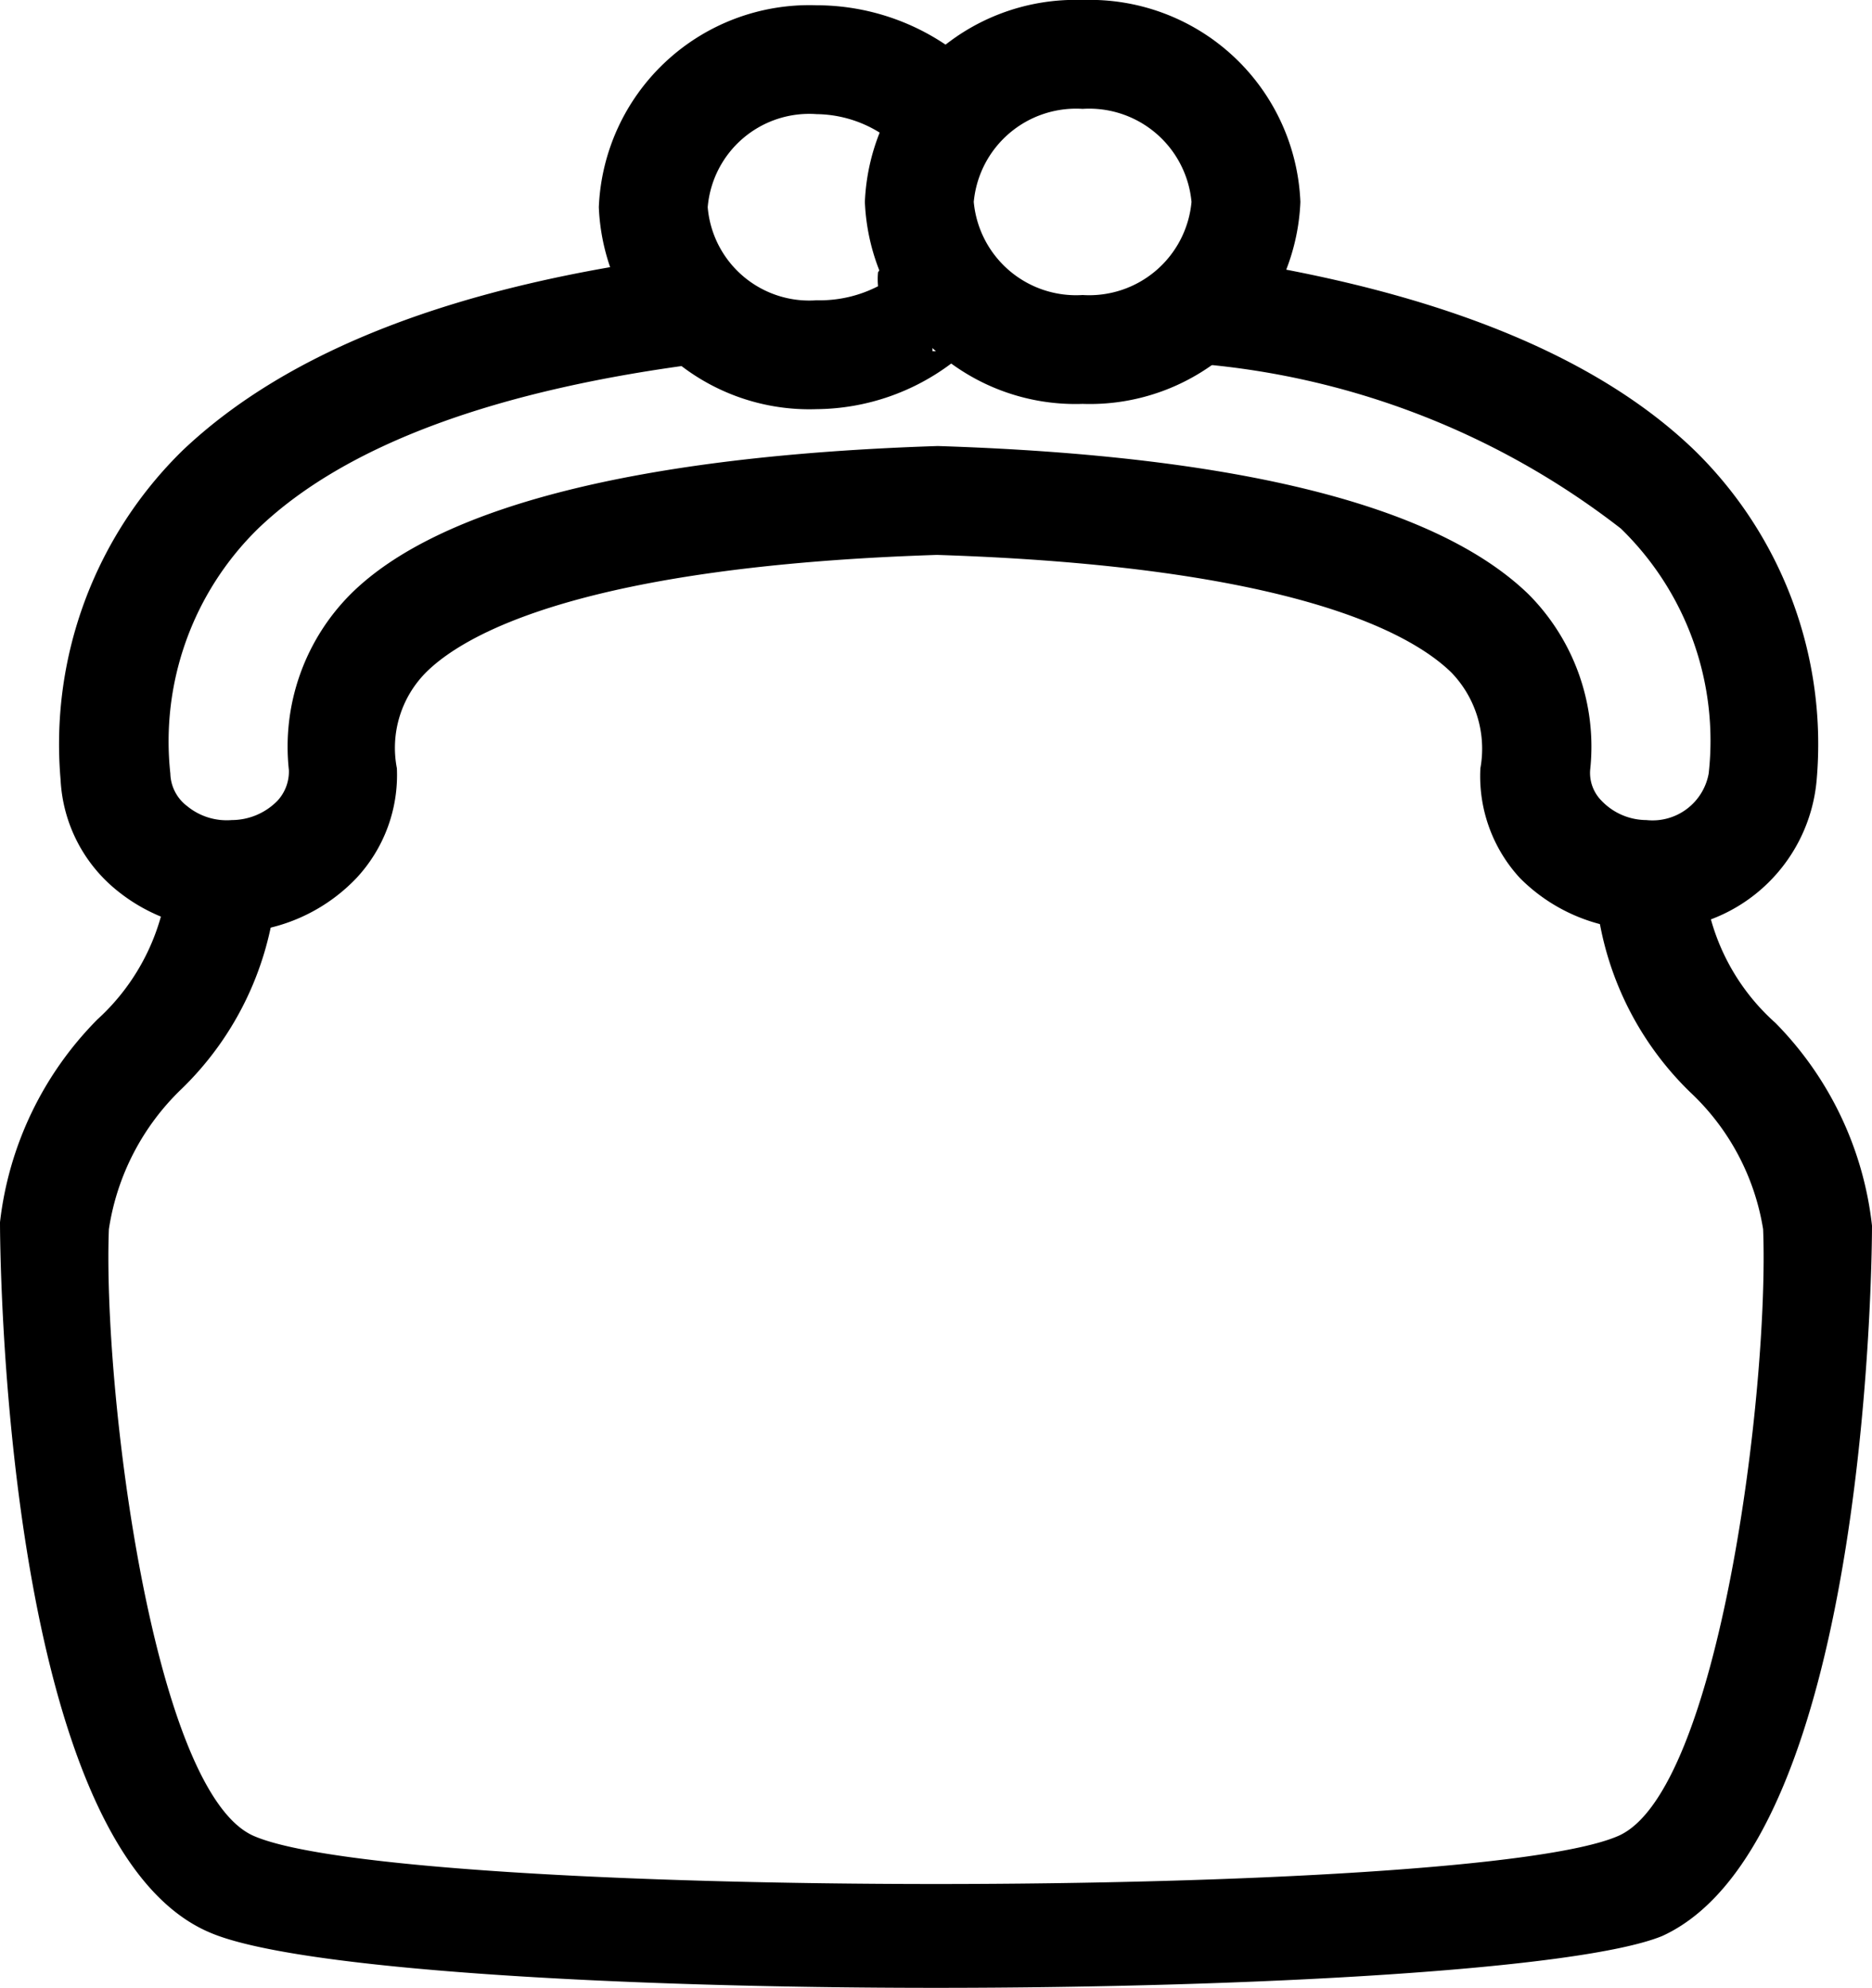
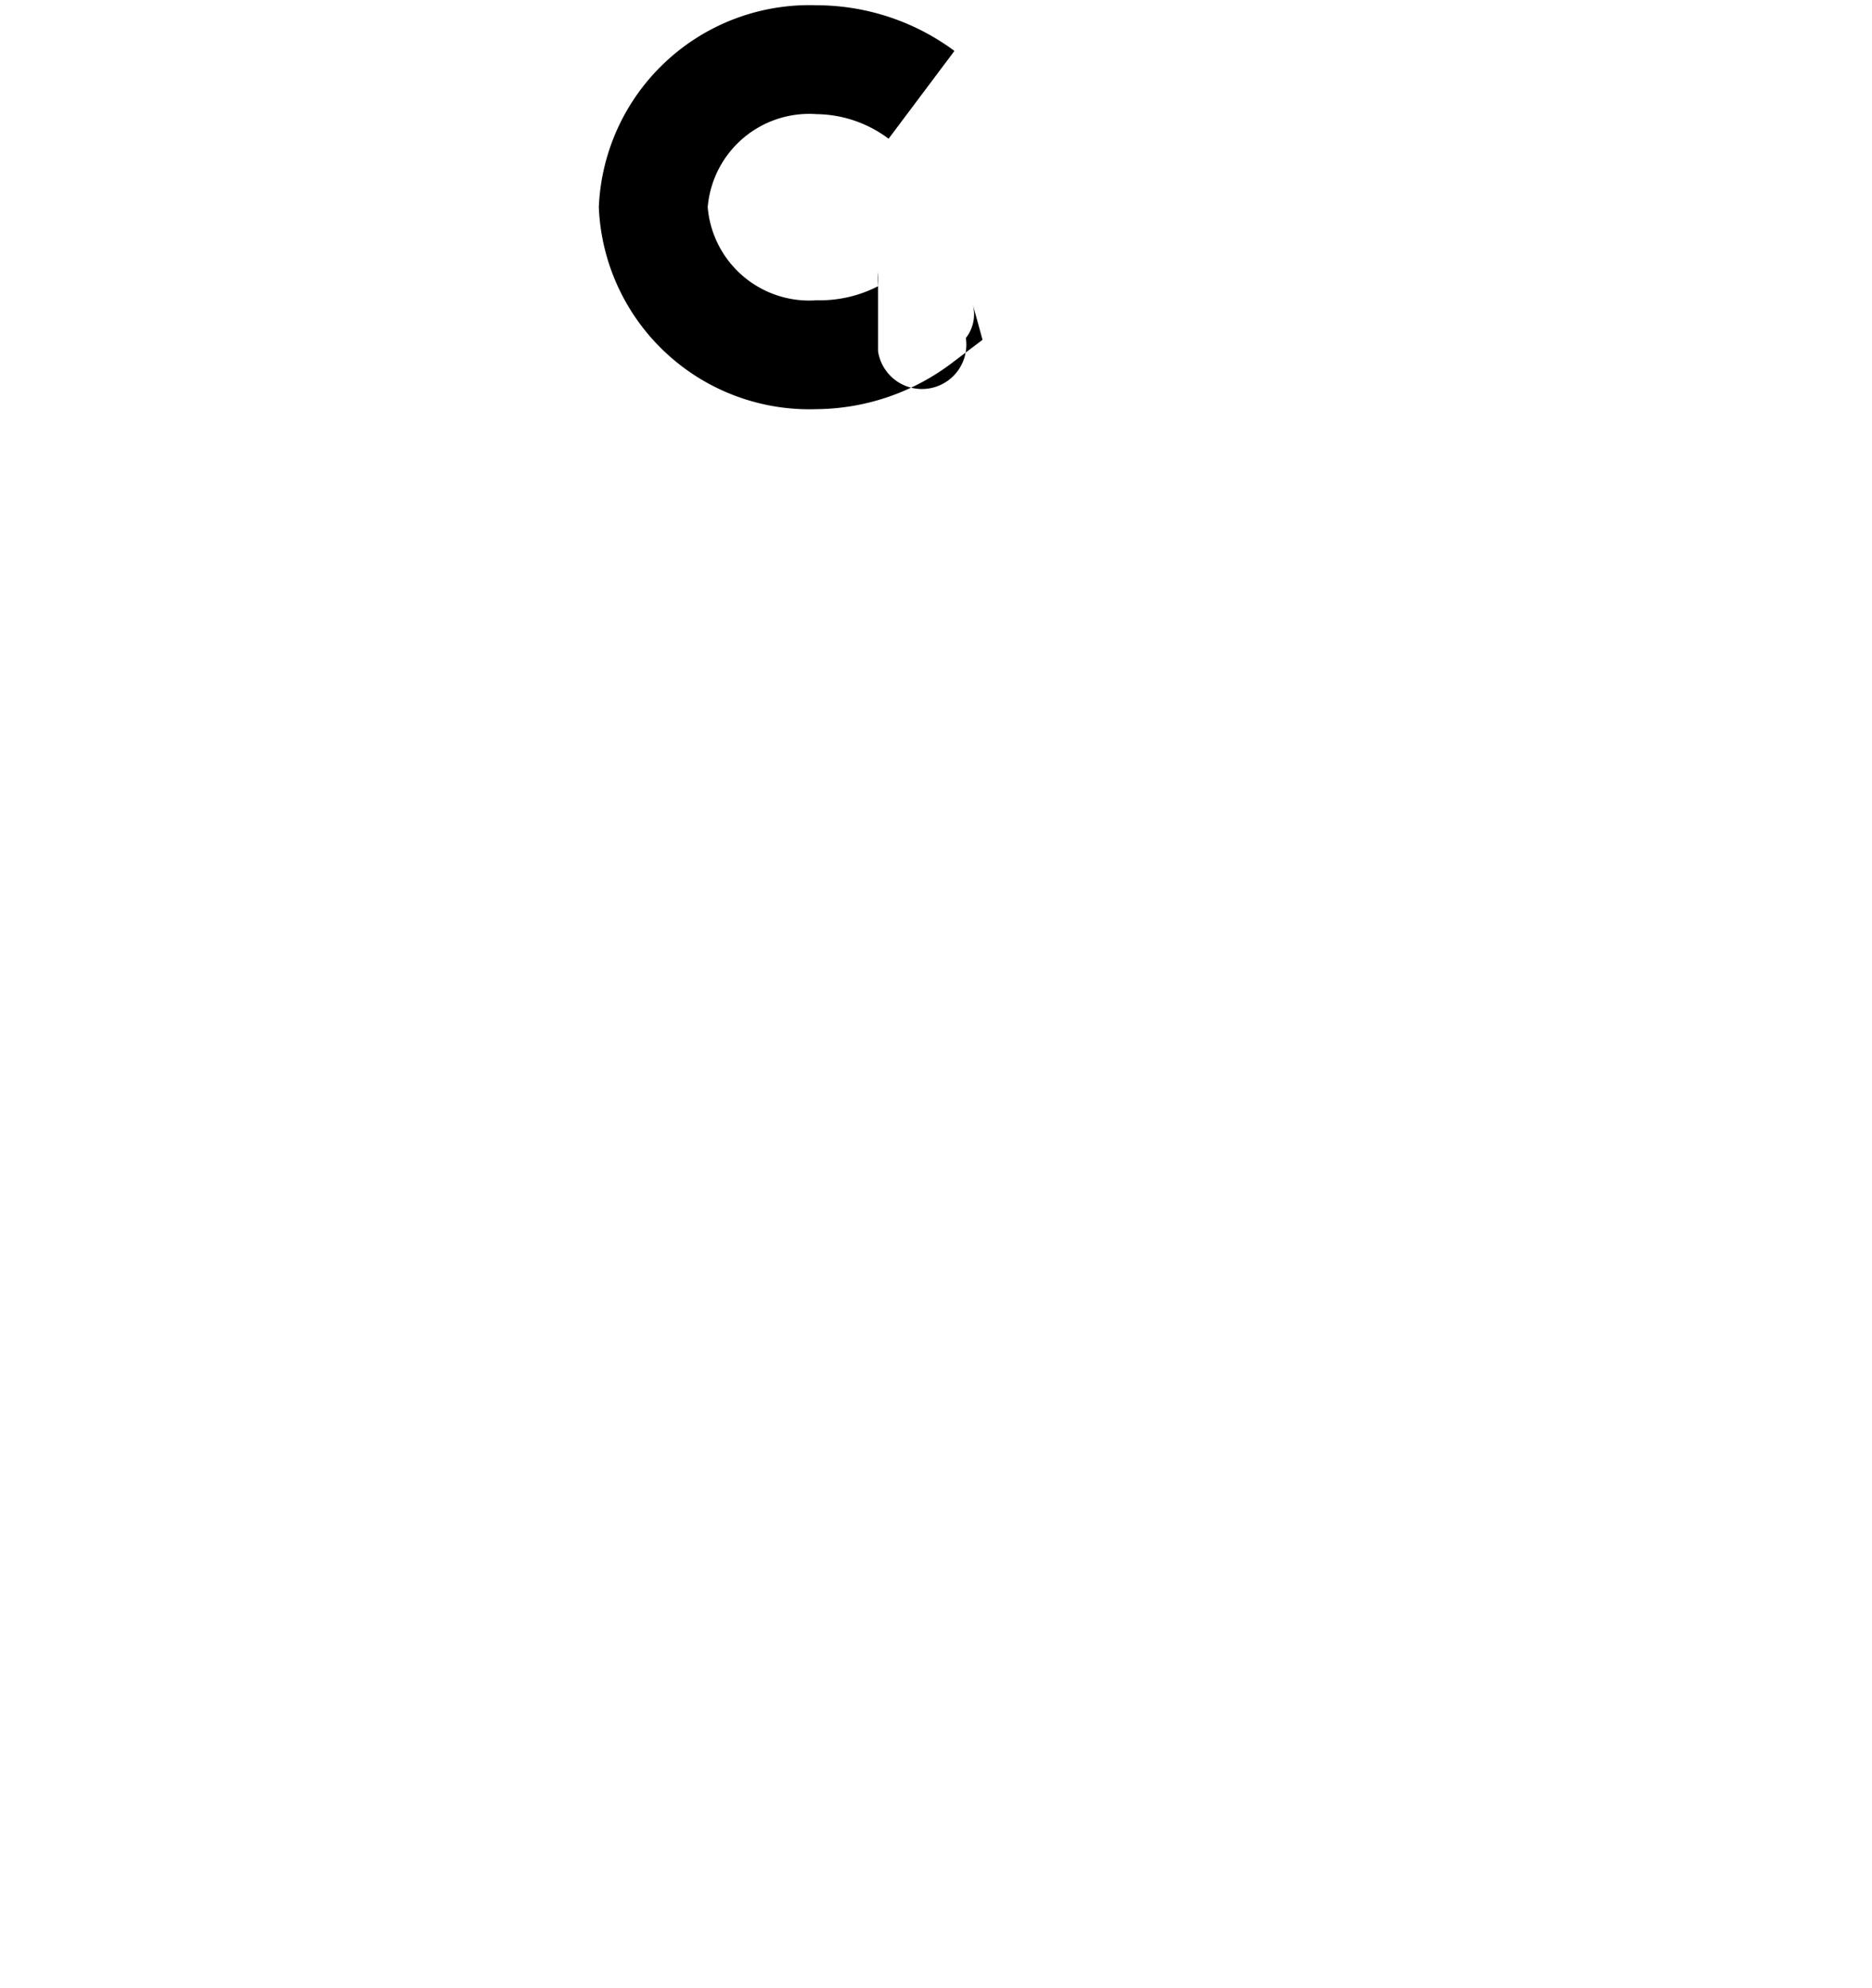
<svg xmlns="http://www.w3.org/2000/svg" viewBox="0 0 21.32 22.64">
  <title>icon__spacial-b</title>
  <g id="レイヤー_2" data-name="レイヤー 2">
    <g id="レイヤー_4" data-name="レイヤー 4">
-       <path d="M2.59,10.59a2,2,0,0,1-1.26-.45A1.73,1.73,0,0,1,.69,8.88,4.68,4.68,0,0,1,2.08,5.13C3.27,4,5.18,3.24,7.91,2.9l.15,1.23c-2.41.3-4.13.94-5.12,1.89a3.39,3.39,0,0,0-1,2.79.48.48,0,0,0,.19.37.71.71,0,0,0,.51.16.73.73,0,0,0,.52-.22.49.49,0,0,0,.13-.35,2.46,2.46,0,0,1,.7-2c1-1,3.29-1.58,6.69-1.69,3.44.11,5.69.68,6.73,1.69a2.46,2.46,0,0,1,.7,2,.45.45,0,0,0,.13.35.71.71,0,0,0,.51.22h0a.65.65,0,0,0,.71-.53,3.37,3.37,0,0,0-1-2.79,9.07,9.07,0,0,0-5-1.89L13.6,2.9c2.63.36,4.54,1.11,5.7,2.23a4.68,4.68,0,0,1,1.39,3.75,1.87,1.87,0,0,1-1.92,1.71h-.08A2,2,0,0,1,17.31,10a1.71,1.71,0,0,1-.45-1.25,1.25,1.25,0,0,0-.33-1.09c-.46-.45-1.82-1.21-5.86-1.34-4,.13-5.37.89-5.82,1.34a1.22,1.22,0,0,0-.33,1.09A1.72,1.72,0,0,1,4.06,10a2,2,0,0,1-1.37.62Z" />
-       <path d="M9.3,4.66a2.4,2.4,0,0,1-2.48-2.3A2.4,2.4,0,0,1,9.3.06a2.64,2.64,0,0,1,1.57.52l-.75,1A1.39,1.39,0,0,0,9.3,1.3,1.16,1.16,0,0,0,8.06,2.36,1.16,1.16,0,0,0,9.3,3.42,1.45,1.45,0,0,0,10,3.26.83.83,0,0,1,10,3.1a.77.77,0,0,1,.62-.31V4A.5.5,0,0,0,11,3.85a.44.44,0,0,0,.08-.38l.11.4-.33.25A2.59,2.59,0,0,1,9.3,4.66Z" />
-       <path d="M10.66,22.64c-3.65,0-7.3-.21-8.27-.63C0,21,0,14,0,13.92a3.91,3.91,0,0,1,1.11-2.31,2.49,2.49,0,0,0,.81-1.69l1.24-.09A3.59,3.59,0,0,1,2.07,12.4,2.79,2.79,0,0,0,1.24,14c-.07,1.81.5,6.41,1.65,6.91,1.67.73,13.87.73,15.54,0,1.15-.5,1.72-5.1,1.65-6.91a2.73,2.73,0,0,0-.83-1.56,3.59,3.59,0,0,1-1.09-2.57l1.24.09a2.46,2.46,0,0,0,.82,1.69,3.9,3.9,0,0,1,1.1,2.31c0,.07,0,7-2.39,8.09C18,22.43,14.31,22.64,10.66,22.64Z" />
-       <path d="M12.33,4.6A2.4,2.4,0,0,1,9.85,2.3,2.4,2.4,0,0,1,12.33,0a2.4,2.4,0,0,1,2.48,2.3A2.4,2.4,0,0,1,12.33,4.6Zm0-3.36A1.17,1.17,0,0,0,11.09,2.3a1.17,1.17,0,0,0,1.24,1.06A1.17,1.17,0,0,0,13.57,2.3,1.17,1.17,0,0,0,12.33,1.24Z" />
+       <path d="M9.3,4.66a2.4,2.4,0,0,1-2.48-2.3A2.4,2.4,0,0,1,9.3.06a2.64,2.64,0,0,1,1.57.52l-.75,1A1.39,1.39,0,0,0,9.3,1.3,1.16,1.16,0,0,0,8.06,2.36,1.16,1.16,0,0,0,9.3,3.42,1.45,1.45,0,0,0,10,3.26.83.83,0,0,1,10,3.1V4A.5.5,0,0,0,11,3.85a.44.44,0,0,0,.08-.38l.11.4-.33.25A2.59,2.59,0,0,1,9.3,4.66Z" />
    </g>
  </g>
</svg>